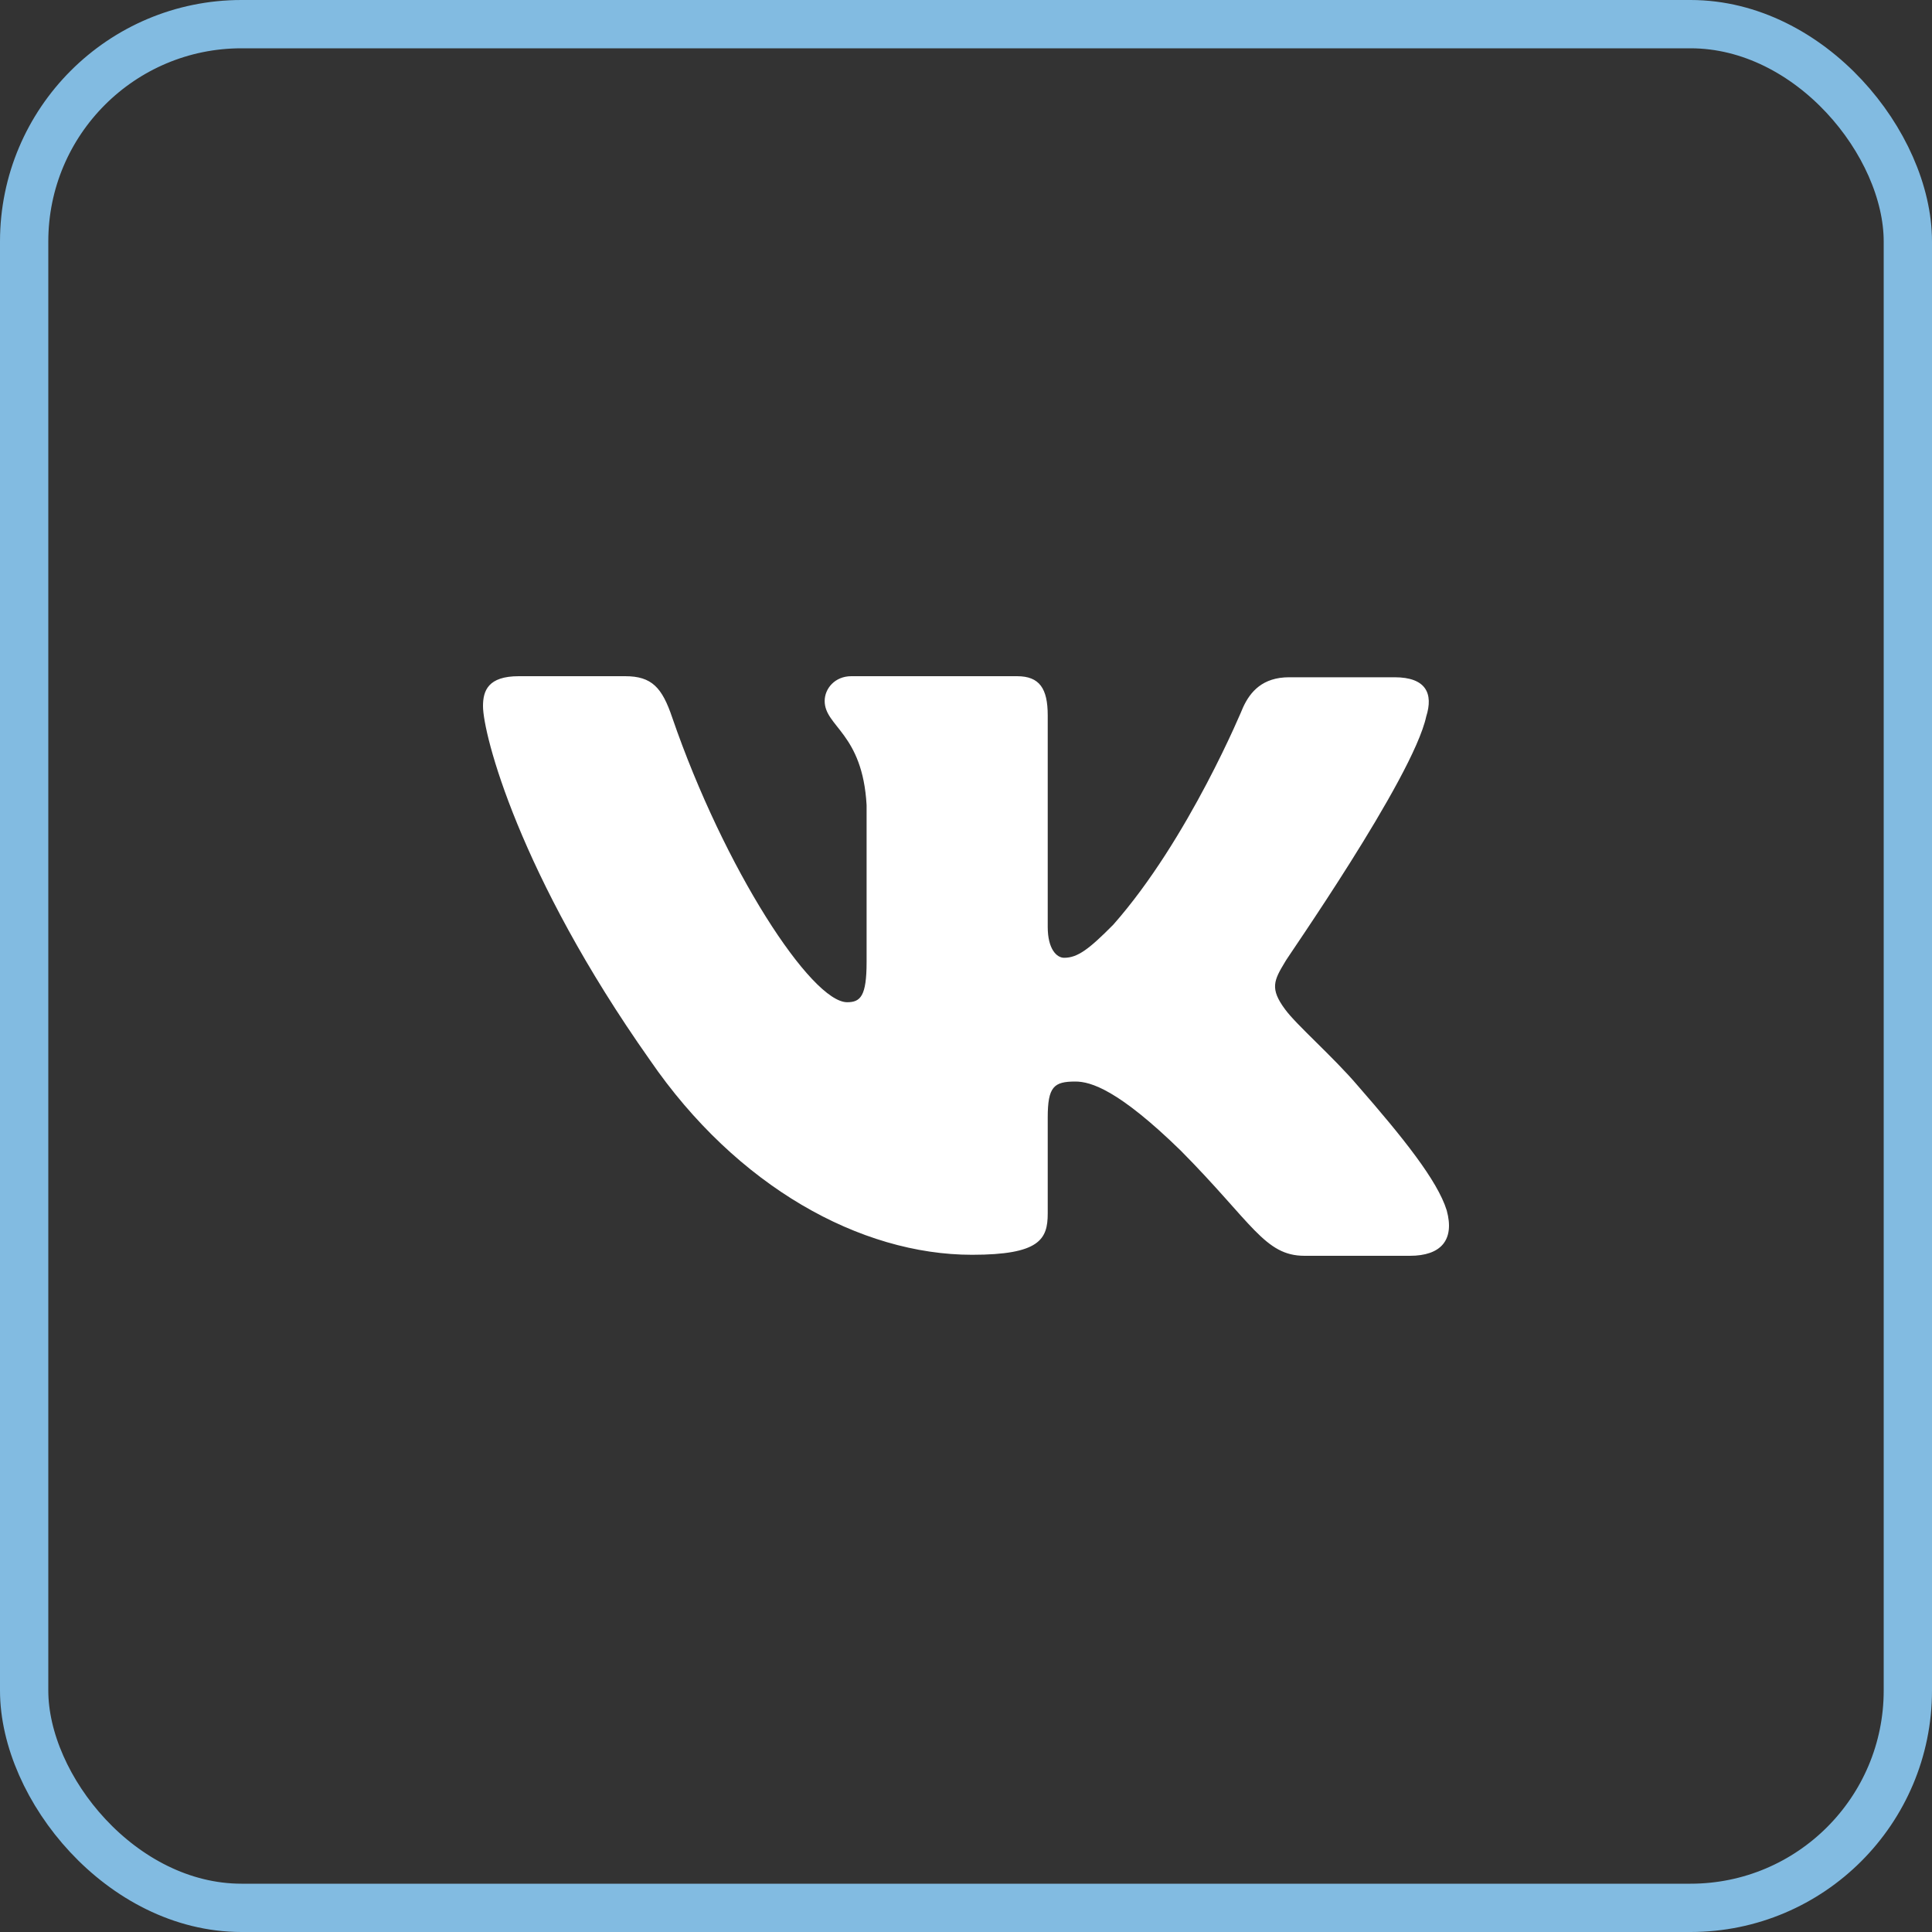
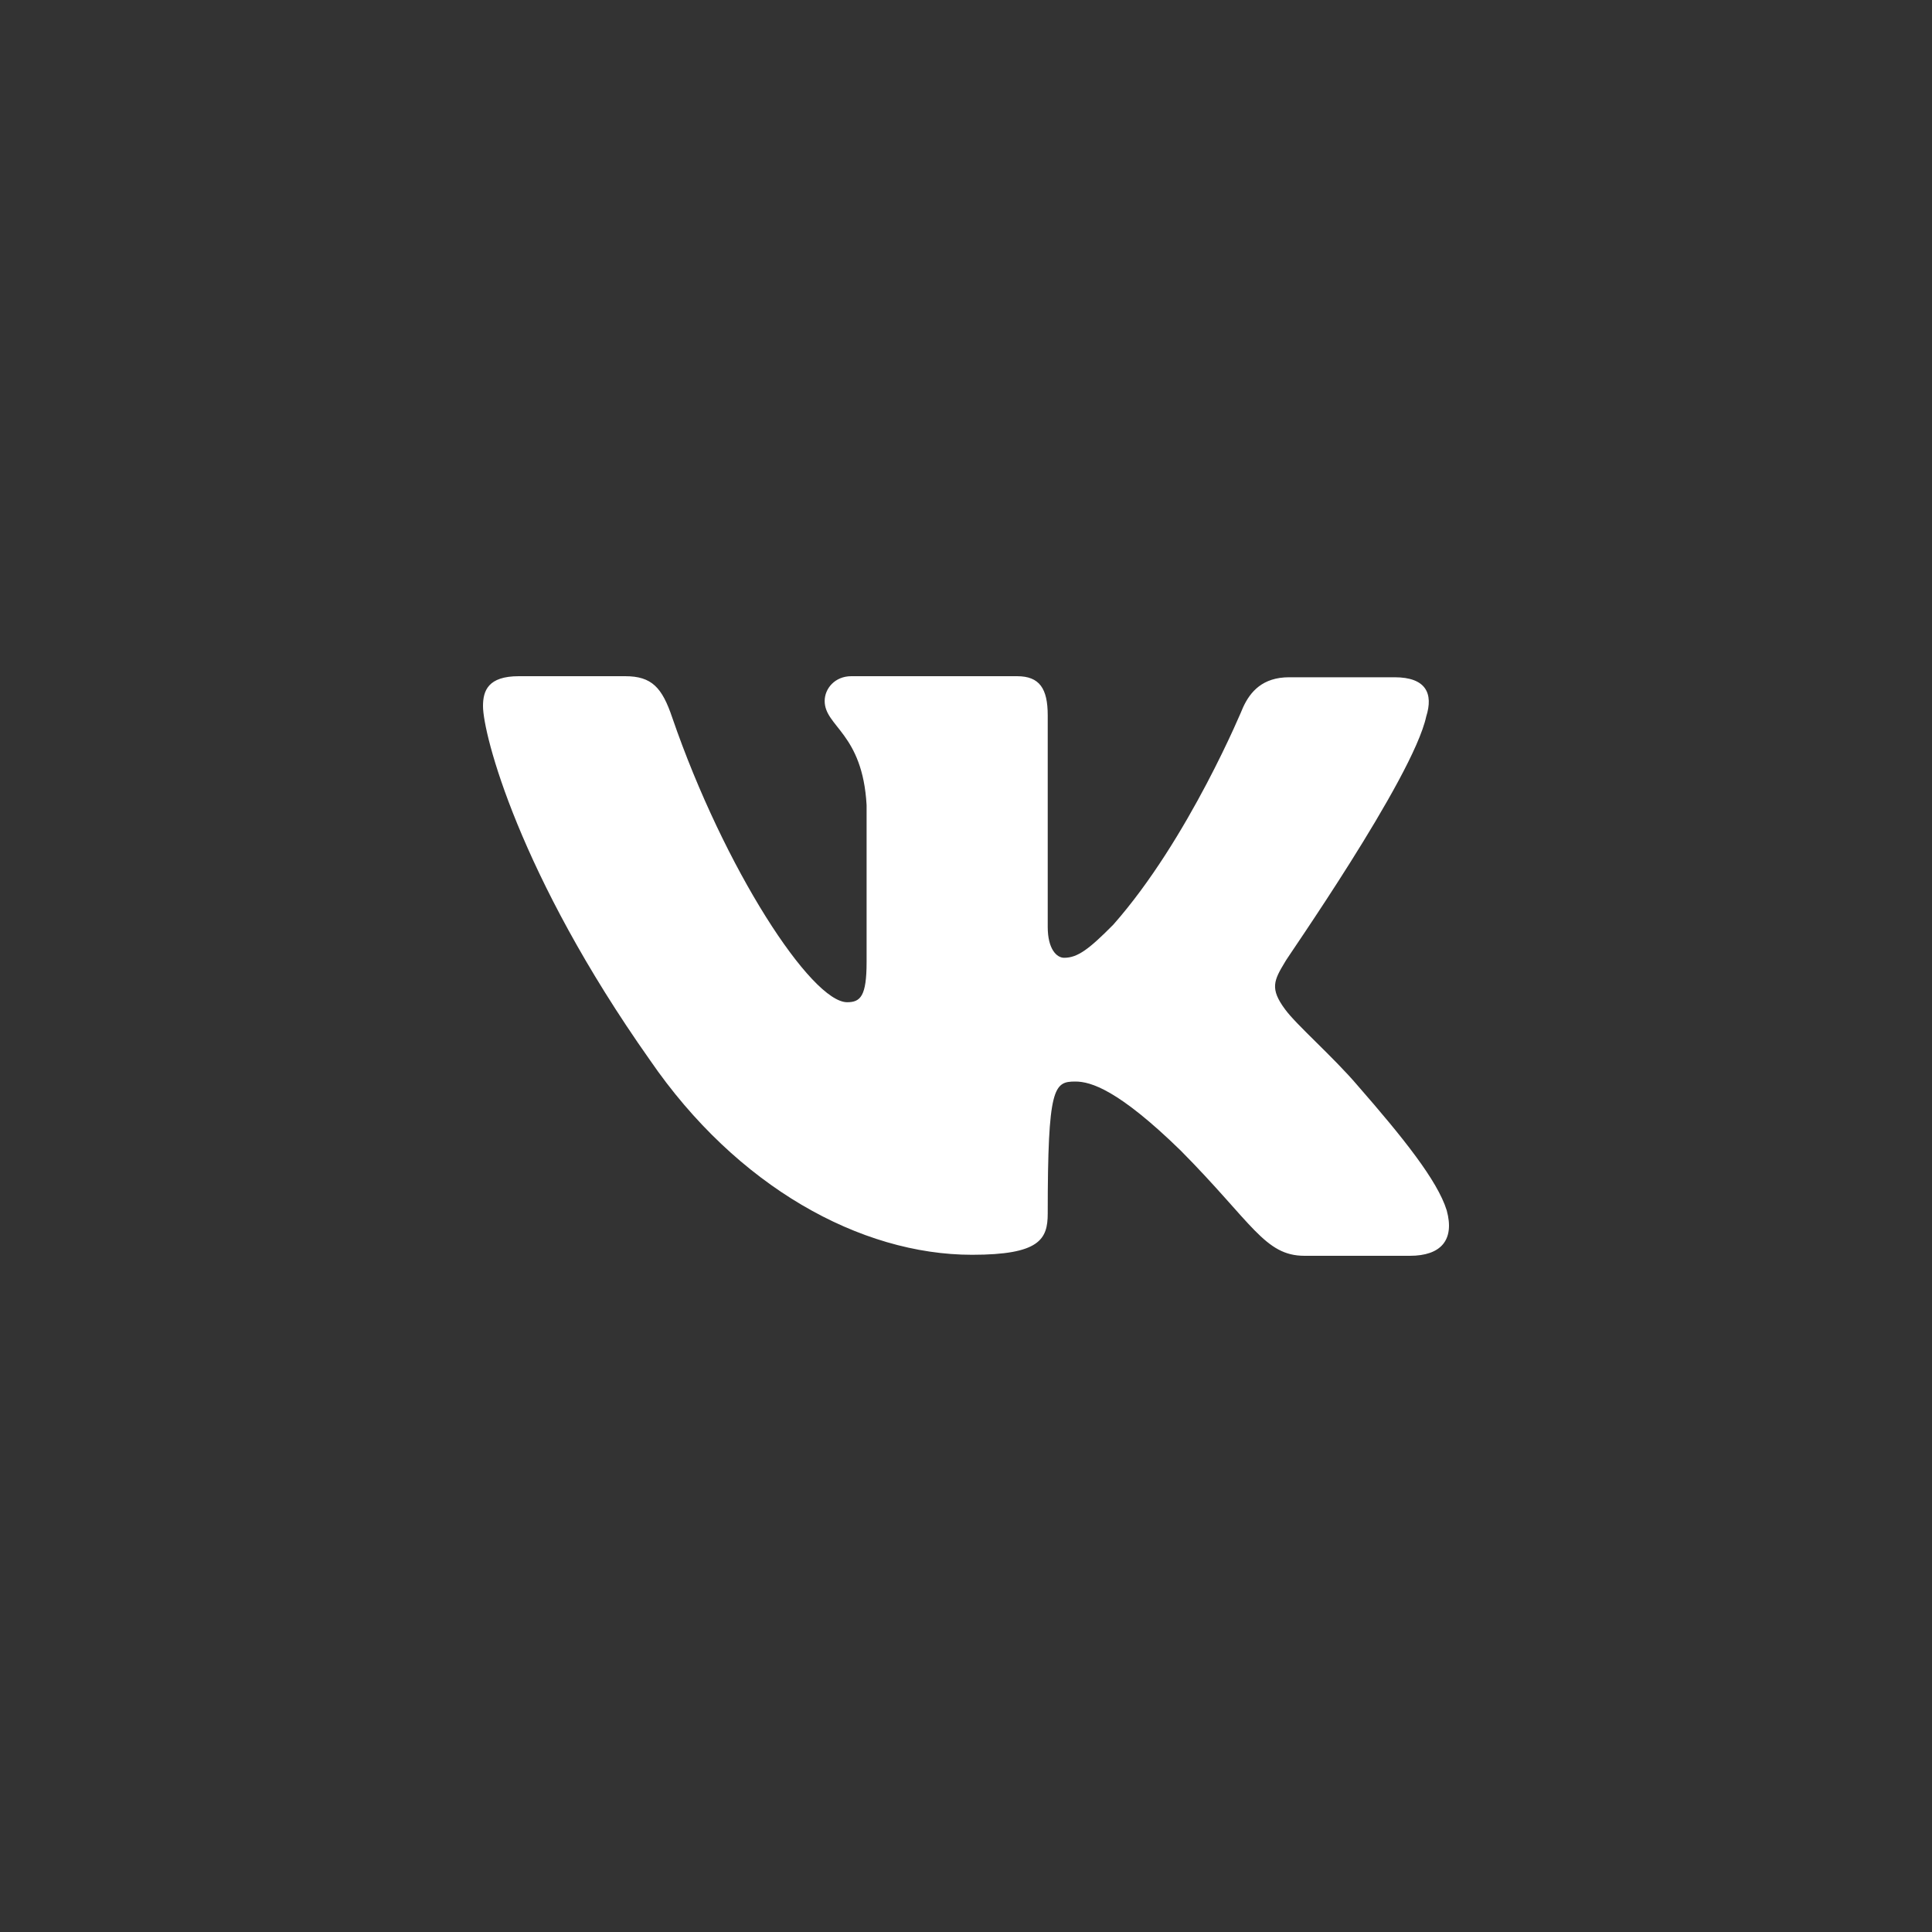
<svg xmlns="http://www.w3.org/2000/svg" width="40" height="40" viewBox="0 0 40 40" fill="none">
  <rect x="0" y="0" width="40" height="40" fill="#333333" stroke="none" />
-   <rect x="0.5" y="0.5" width="39" height="39" rx="4.5" stroke="#82BBE1" />
-   <path fill-rule="evenodd" clip-rule="evenodd" d="M29.529 14.833C29.677 14.363 29.529 14.022 28.873 14.022H26.691C26.14 14.022 25.886 14.321 25.738 14.641C25.738 14.641 24.615 17.374 23.048 19.146C22.54 19.659 22.307 19.83 22.031 19.83C21.883 19.83 21.692 19.659 21.692 19.189V14.811C21.692 14.256 21.523 14 21.057 14H17.625C17.286 14 17.074 14.256 17.074 14.512C17.074 15.046 17.858 15.175 17.942 16.669V19.917C17.942 20.621 17.817 20.75 17.54 20.75C16.799 20.75 14.998 17.995 13.918 14.857C13.708 14.235 13.495 14 12.944 14H10.741C10.106 14 10 14.299 10 14.619C10 15.196 10.741 18.1 13.453 21.943C15.253 24.568 17.816 25.979 20.125 25.979C21.523 25.979 21.692 25.658 21.692 25.125V23.139C21.692 22.498 21.819 22.392 22.264 22.392C22.582 22.392 23.154 22.562 24.446 23.822C25.928 25.317 26.183 26 27.009 26H29.19C29.826 26 30.122 25.68 29.953 25.06C29.762 24.441 29.042 23.545 28.11 22.477C27.602 21.88 26.839 21.218 26.606 20.897C26.289 20.47 26.373 20.299 26.606 19.915C26.585 19.915 29.254 16.114 29.529 14.832" fill="white" />
+   <path fill-rule="evenodd" clip-rule="evenodd" d="M29.529 14.833C29.677 14.363 29.529 14.022 28.873 14.022H26.691C26.14 14.022 25.886 14.321 25.738 14.641C25.738 14.641 24.615 17.374 23.048 19.146C22.54 19.659 22.307 19.83 22.031 19.83C21.883 19.83 21.692 19.659 21.692 19.189V14.811C21.692 14.256 21.523 14 21.057 14H17.625C17.286 14 17.074 14.256 17.074 14.512C17.074 15.046 17.858 15.175 17.942 16.669V19.917C17.942 20.621 17.817 20.75 17.54 20.75C16.799 20.75 14.998 17.995 13.918 14.857C13.708 14.235 13.495 14 12.944 14H10.741C10.106 14 10 14.299 10 14.619C10 15.196 10.741 18.1 13.453 21.943C15.253 24.568 17.816 25.979 20.125 25.979C21.523 25.979 21.692 25.658 21.692 25.125C21.692 22.498 21.819 22.392 22.264 22.392C22.582 22.392 23.154 22.562 24.446 23.822C25.928 25.317 26.183 26 27.009 26H29.19C29.826 26 30.122 25.68 29.953 25.06C29.762 24.441 29.042 23.545 28.11 22.477C27.602 21.88 26.839 21.218 26.606 20.897C26.289 20.47 26.373 20.299 26.606 19.915C26.585 19.915 29.254 16.114 29.529 14.832" fill="white" />
</svg>